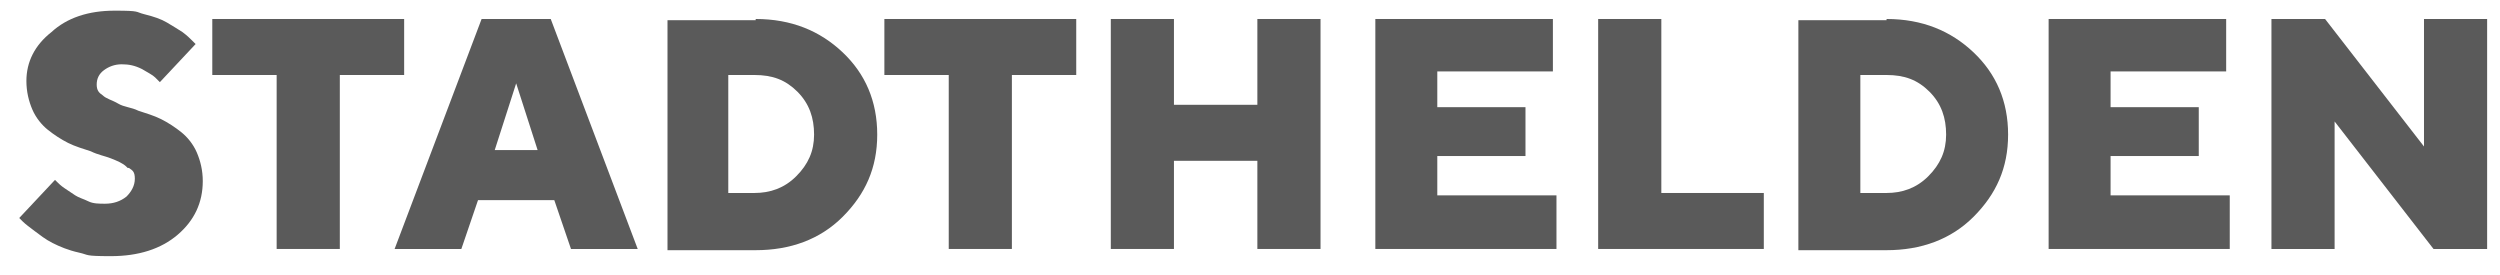
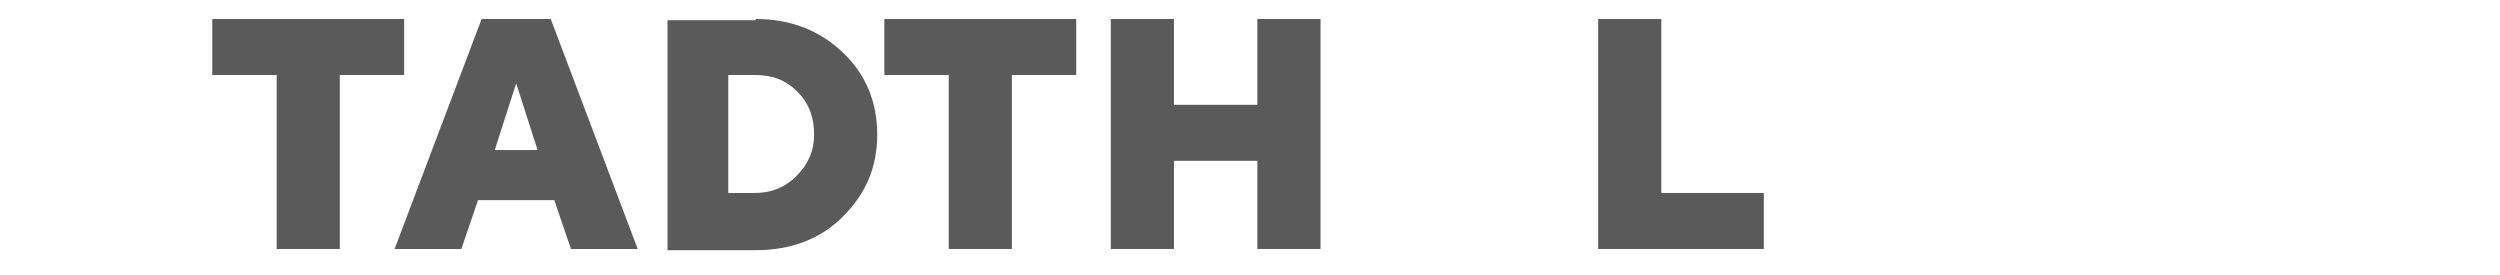
<svg xmlns="http://www.w3.org/2000/svg" width="109" height="12" viewBox="0 0 109 12" fill="none">
-   <path d="M5.515 7.271C5.359 7.115 5.1 7.011 4.84 6.907C4.58 6.803 4.268 6.751 3.957 6.596C3.645 6.492 3.281 6.388 2.97 6.232C2.658 6.076 2.346 5.868 2.086 5.66C1.827 5.453 1.567 5.141 1.411 4.777C1.255 4.413 1.151 3.998 1.151 3.53C1.151 2.699 1.515 1.972 2.242 1.4C2.918 0.777 3.853 0.465 4.996 0.465C6.139 0.465 5.879 0.517 6.295 0.621C6.71 0.725 7.022 0.829 7.282 0.984C7.542 1.14 7.801 1.296 7.957 1.4C8.165 1.556 8.269 1.66 8.373 1.764L8.529 1.92L6.97 3.582C6.918 3.53 6.866 3.478 6.762 3.374C6.658 3.27 6.451 3.167 6.191 3.011C5.879 2.855 5.619 2.803 5.308 2.803C4.996 2.803 4.736 2.907 4.528 3.063C4.32 3.218 4.216 3.426 4.216 3.686C4.216 3.946 4.32 4.05 4.476 4.154C4.632 4.31 4.892 4.362 5.152 4.517C5.411 4.673 5.723 4.673 6.035 4.829C6.347 4.933 6.71 5.037 7.022 5.193C7.334 5.349 7.646 5.556 7.905 5.764C8.165 5.972 8.425 6.284 8.581 6.648C8.737 7.011 8.841 7.427 8.841 7.894C8.841 8.83 8.477 9.609 7.749 10.232C7.022 10.856 6.035 11.168 4.84 11.168C3.645 11.168 3.905 11.116 3.437 11.012C2.97 10.908 2.606 10.752 2.294 10.596C1.982 10.44 1.723 10.232 1.515 10.077C1.307 9.921 1.099 9.765 0.995 9.661L0.839 9.505L2.398 7.843C2.398 7.843 2.45 7.894 2.502 7.946C2.554 7.998 2.658 8.102 2.814 8.206C2.97 8.31 3.125 8.414 3.281 8.518C3.437 8.622 3.645 8.674 3.853 8.778C4.061 8.882 4.32 8.882 4.58 8.882C4.944 8.882 5.256 8.778 5.515 8.57C5.723 8.362 5.879 8.102 5.879 7.791C5.879 7.479 5.775 7.427 5.619 7.323H5.567L5.515 7.271Z" fill="#5A5A5A" />
  <path d="M17.621 0.828V3.27H14.816V10.855H12.062V3.27H9.256V0.828H17.569H17.621Z" fill="#5A5A5A" />
  <path d="M20.842 8.725L20.115 10.855H17.205L20.998 0.828H24.012L27.804 10.855H24.895L24.167 8.725H20.894H20.842ZM22.505 3.634L21.57 6.543H23.44L22.505 3.634Z" fill="#5A5A5A" />
  <path d="M32.948 0.828C34.507 0.828 35.754 1.348 36.741 2.283C37.728 3.218 38.247 4.413 38.247 5.868C38.247 7.323 37.728 8.466 36.741 9.453C35.754 10.44 34.455 10.908 32.948 10.908H29.103V0.88H32.948V0.828ZM31.753 3.27V8.414H32.896C33.571 8.414 34.195 8.206 34.714 7.686C35.234 7.167 35.494 6.595 35.494 5.868C35.494 5.14 35.286 4.517 34.766 3.997C34.247 3.478 33.675 3.27 32.896 3.27H31.753Z" fill="#5A5A5A" />
  <path d="M46.924 0.828V3.27H44.118V10.855H41.365V3.27H38.559V0.828H46.872H46.924Z" fill="#5A5A5A" />
  <path d="M57.575 10.855H54.821V7.011H51.184V10.855H48.431V0.828H51.184V4.569H54.821V0.828H57.575V10.855Z" fill="#5A5A5A" />
-   <path d="M67.862 8.569V10.855H59.965V0.828H67.706V3.114H62.666V4.673H66.511V6.803H62.666V8.518H67.862V8.569Z" fill="#5A5A5A" />
  <path d="M69.68 10.855V0.828H72.434V8.414H76.902V10.855H69.732H69.68Z" fill="#5A5A5A" />
-   <path d="M82.254 0.828C83.812 0.828 85.059 1.348 86.046 2.283C87.033 3.218 87.553 4.413 87.553 5.868C87.553 7.323 87.033 8.466 86.046 9.453C85.059 10.44 83.76 10.908 82.254 10.908H78.409V0.88H82.254V0.828ZM81.111 3.27V8.414H82.254C82.929 8.414 83.552 8.206 84.072 7.686C84.591 7.167 84.851 6.595 84.851 5.868C84.851 5.14 84.644 4.517 84.124 3.997C83.604 3.478 83.033 3.27 82.254 3.27H81.111Z" fill="#5A5A5A" />
-   <path d="M97.217 8.569V10.855H89.32V0.828H97.061V3.114H92.021V4.673H95.866V6.803H92.021V8.518H97.217V8.569Z" fill="#5A5A5A" />
-   <path d="M108.439 0.828V10.855H106.101L101.789 5.296V10.855H99.035V0.828H101.373L105.686 6.387V0.828H108.439Z" fill="#5A5A5A" />
</svg>